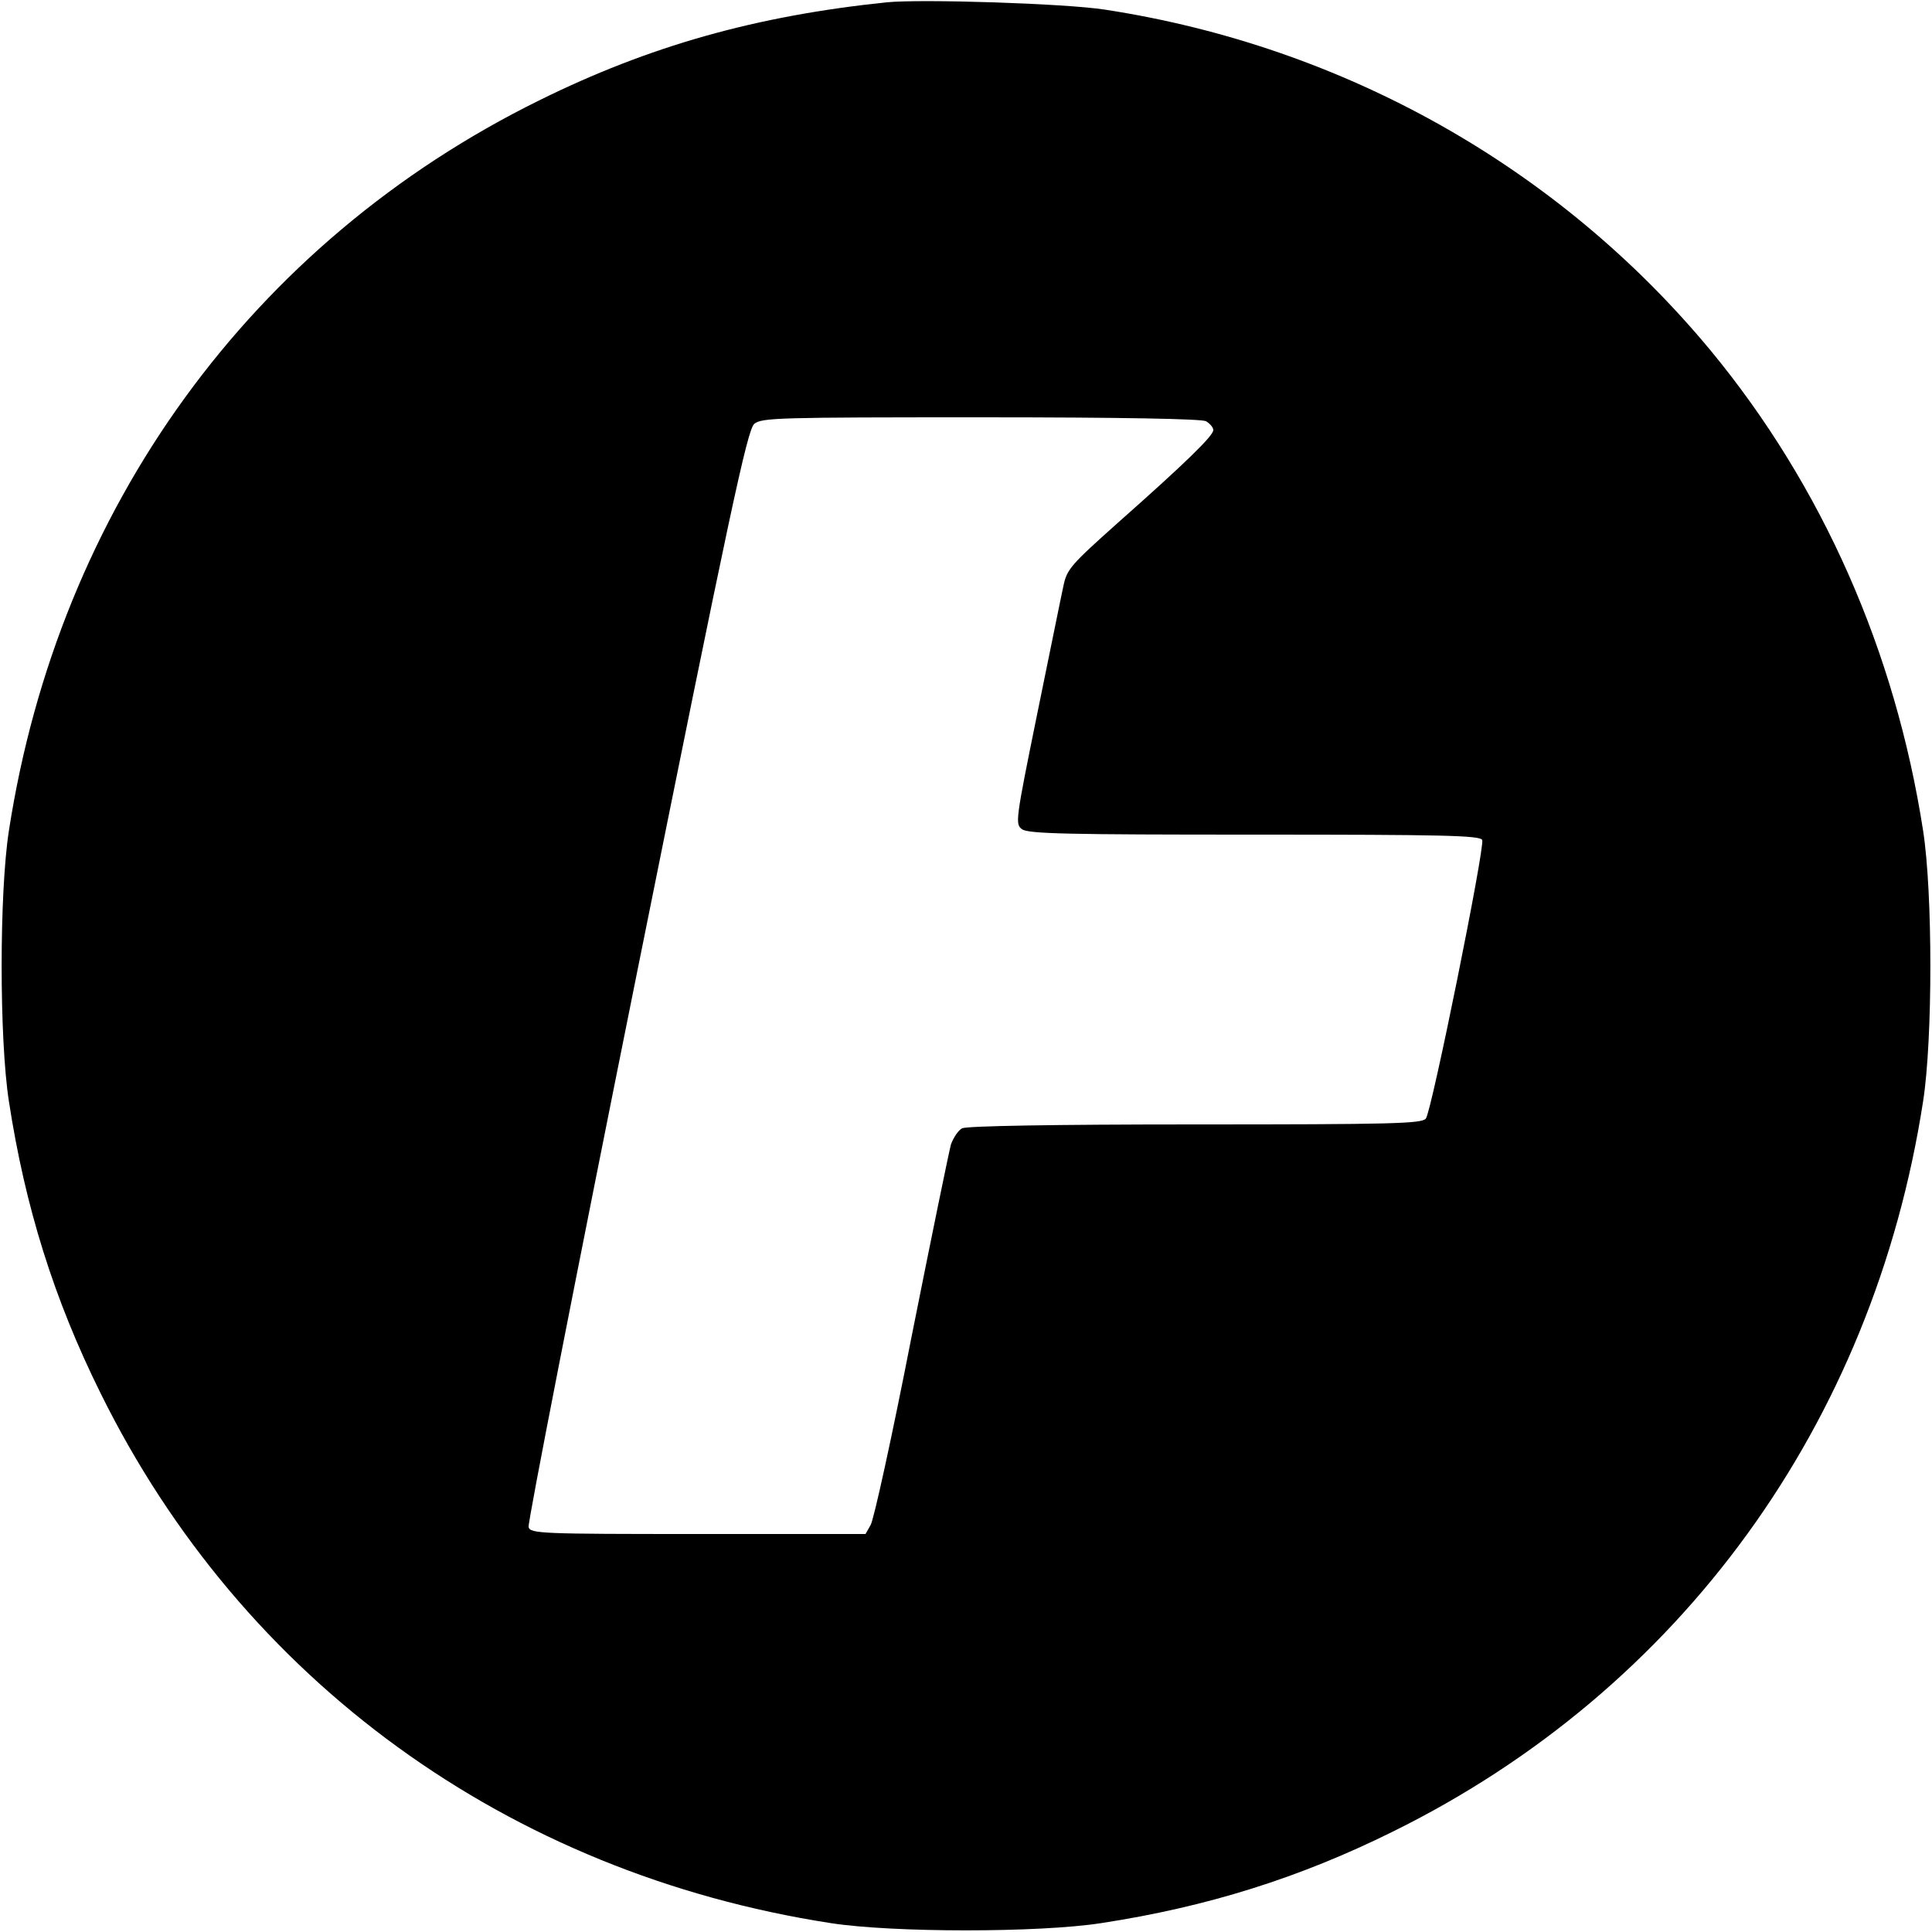
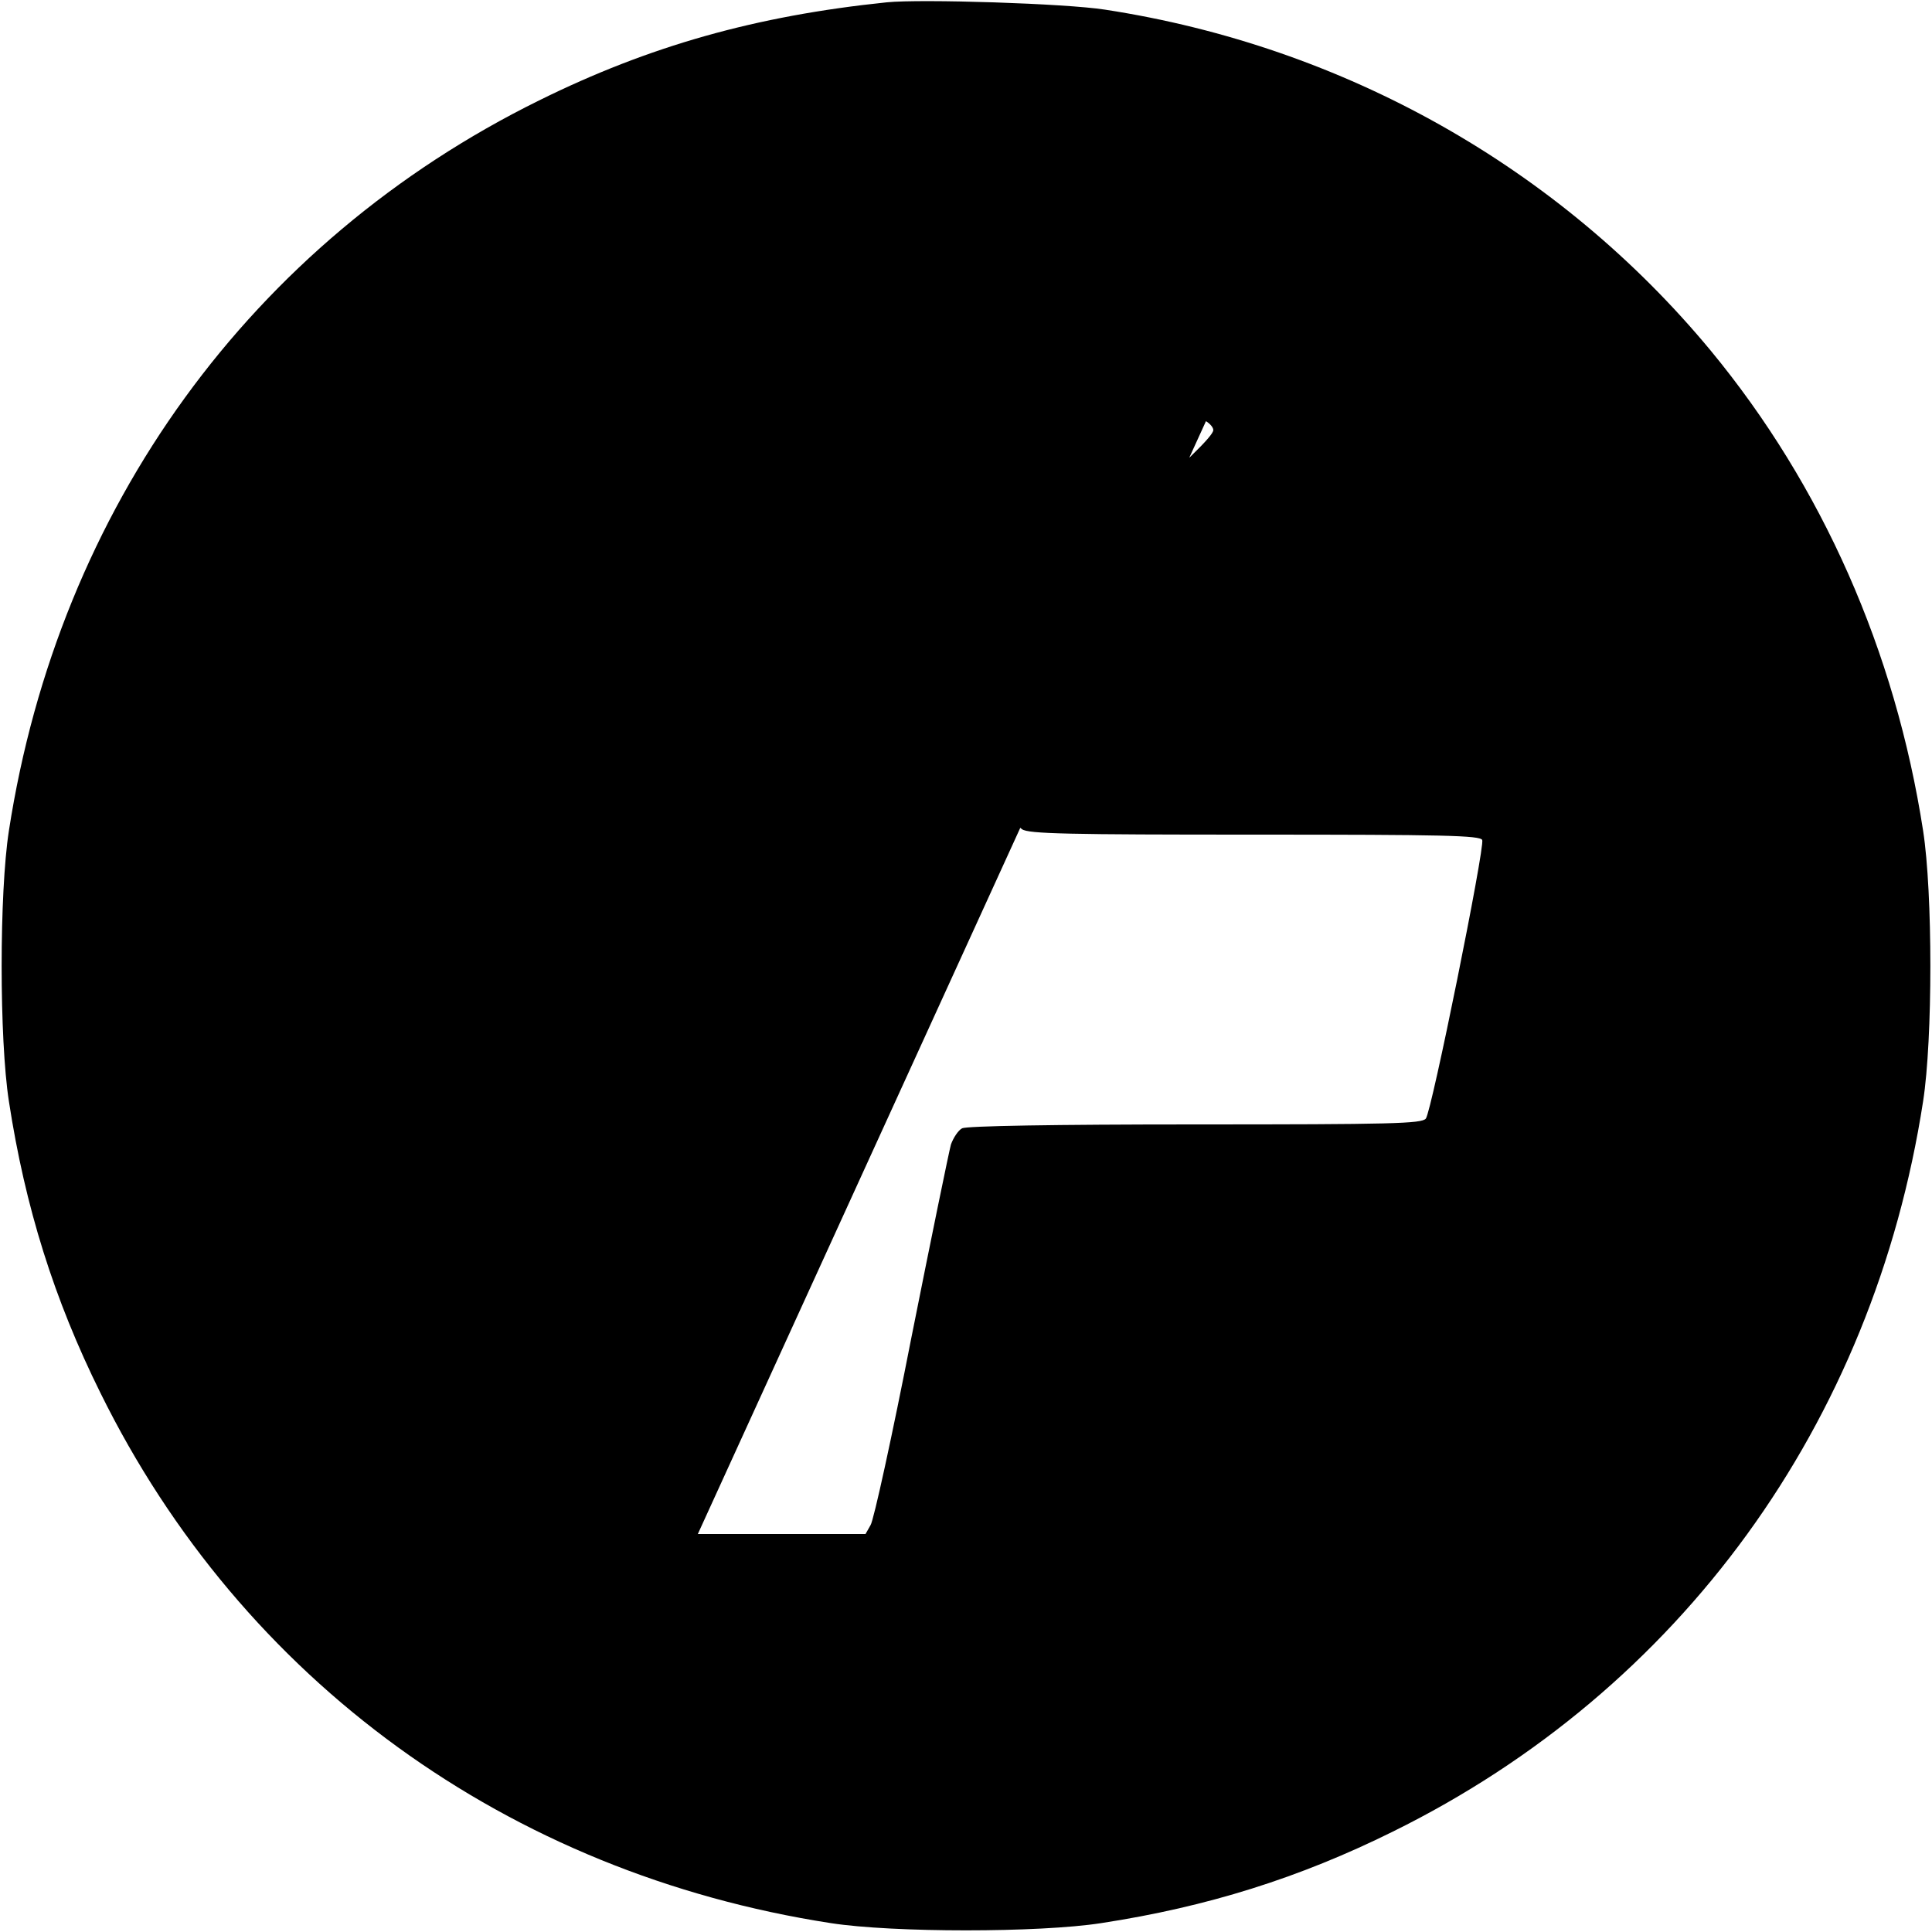
<svg xmlns="http://www.w3.org/2000/svg" version="1.0" width="500pt" height="500pt" viewBox="0 0 500 500" preserveAspectRatio="xMidYMid meet">
  <g transform="translate(0,500) scale(0.1,-0.1)" fill="#000000" stroke="none">
-     <path d="M2295 4994 c-339 -35 -615 -113 -900 -254 -744 -367 -1243 -1055 -1372 -1890 -25 -161 -25 -539 0 -700 42 -274 117 -513 237 -755 367 -744 1055 -1243 1890 -1372 161 -25 539 -25 700 0 274 42 513 117 755 237 744 367 1243 1055 1372 1890 25 161 25 539 0 700 -72 465 -261 893 -550 1243 -392 473 -948 787 -1567 882 -101 16 -476 28 -565 19z m826 -1084 c10 -6 19 -16 19 -23 0 -15 -72 -85 -247 -240 -122 -109 -132 -120 -141 -164 -6 -27 -36 -176 -68 -332 -56 -275 -57 -284 -39 -297 16 -12 121 -14 602 -14 488 0 584 -2 589 -14 7 -19 -131 -703 -146 -721 -11 -13 -87 -15 -597 -15 -367 0 -591 -4 -603 -10 -10 -5 -23 -25 -29 -42 -5 -18 -51 -242 -102 -498 -50 -256 -98 -475 -106 -487 l-13 -23 -434 0 c-405 0 -434 1 -438 18 -3 9 123 652 279 1427 241 1197 287 1413 305 1428 19 16 62 17 585 17 370 0 571 -4 584 -10z" />
+     <path d="M2295 4994 c-339 -35 -615 -113 -900 -254 -744 -367 -1243 -1055 -1372 -1890 -25 -161 -25 -539 0 -700 42 -274 117 -513 237 -755 367 -744 1055 -1243 1890 -1372 161 -25 539 -25 700 0 274 42 513 117 755 237 744 367 1243 1055 1372 1890 25 161 25 539 0 700 -72 465 -261 893 -550 1243 -392 473 -948 787 -1567 882 -101 16 -476 28 -565 19z m826 -1084 c10 -6 19 -16 19 -23 0 -15 -72 -85 -247 -240 -122 -109 -132 -120 -141 -164 -6 -27 -36 -176 -68 -332 -56 -275 -57 -284 -39 -297 16 -12 121 -14 602 -14 488 0 584 -2 589 -14 7 -19 -131 -703 -146 -721 -11 -13 -87 -15 -597 -15 -367 0 -591 -4 -603 -10 -10 -5 -23 -25 -29 -42 -5 -18 -51 -242 -102 -498 -50 -256 -98 -475 -106 -487 l-13 -23 -434 0 z" />
  </g>
</svg>